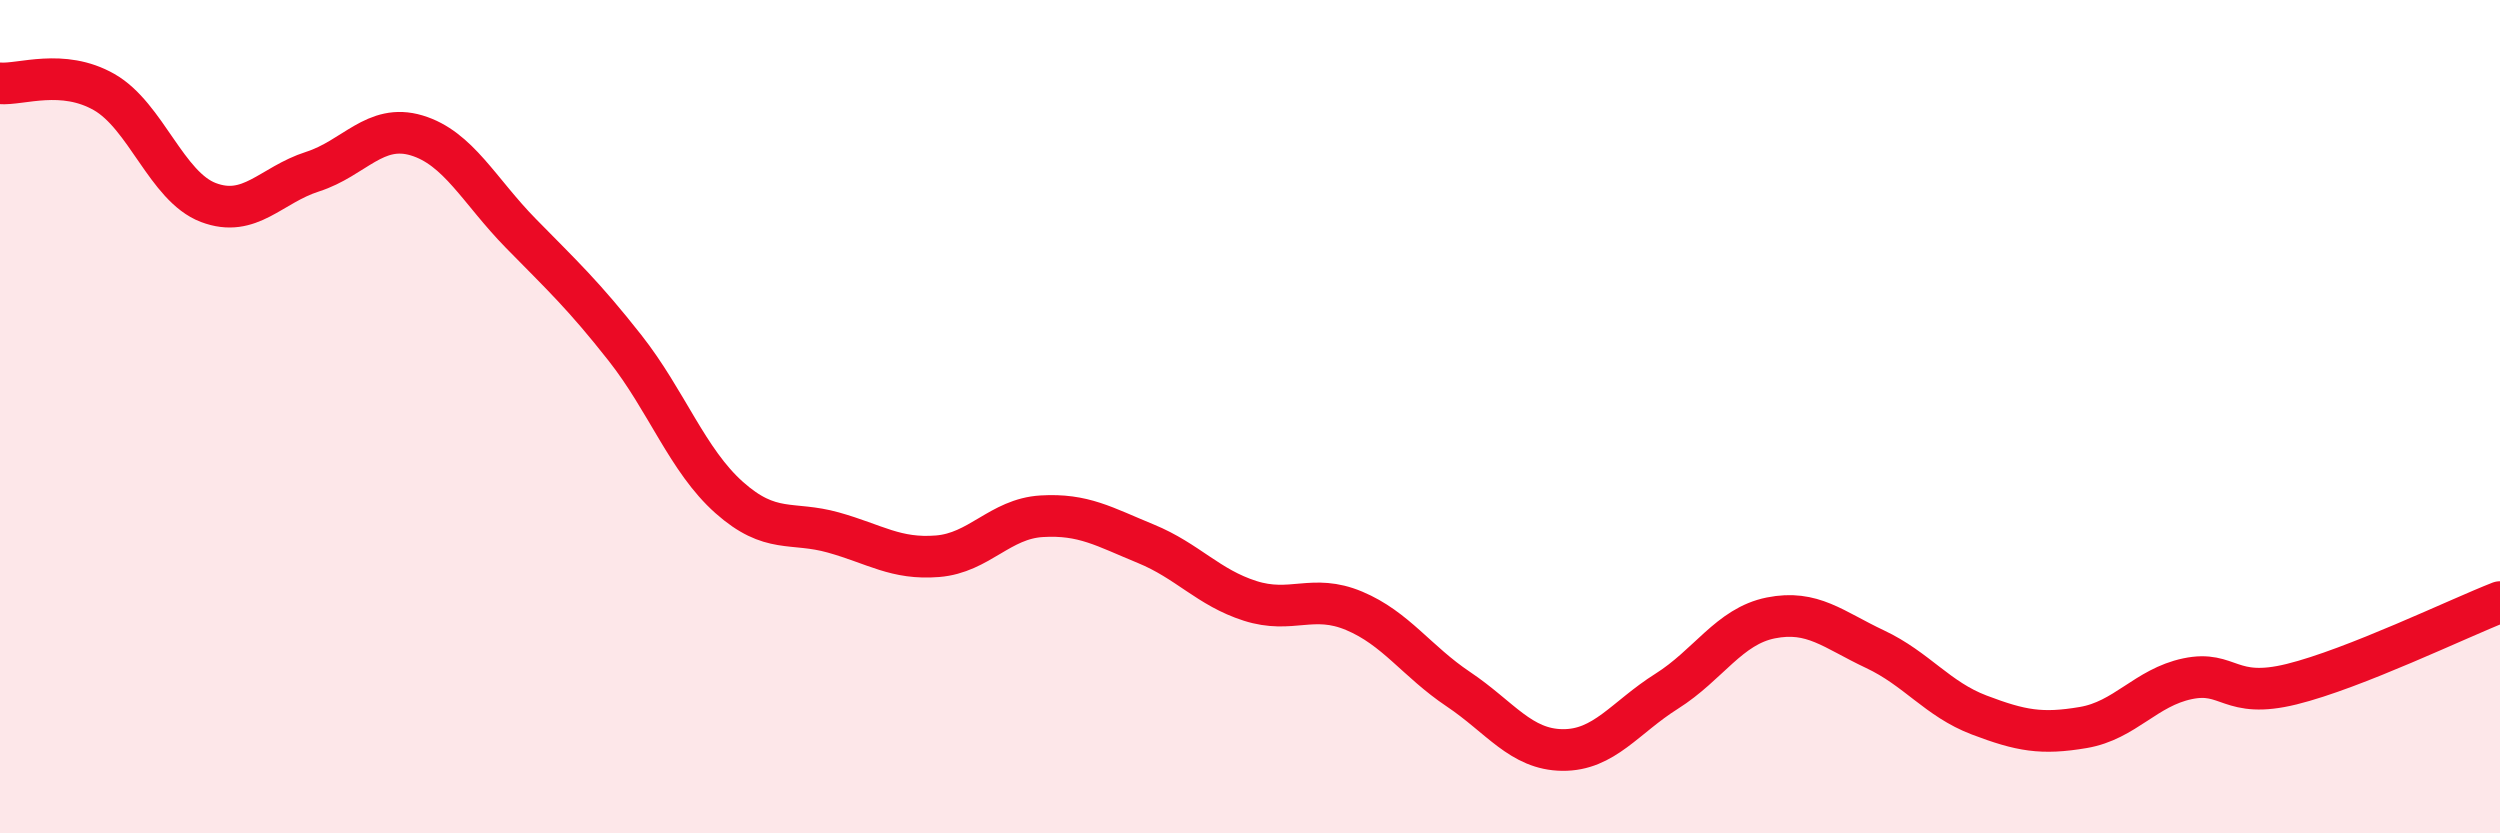
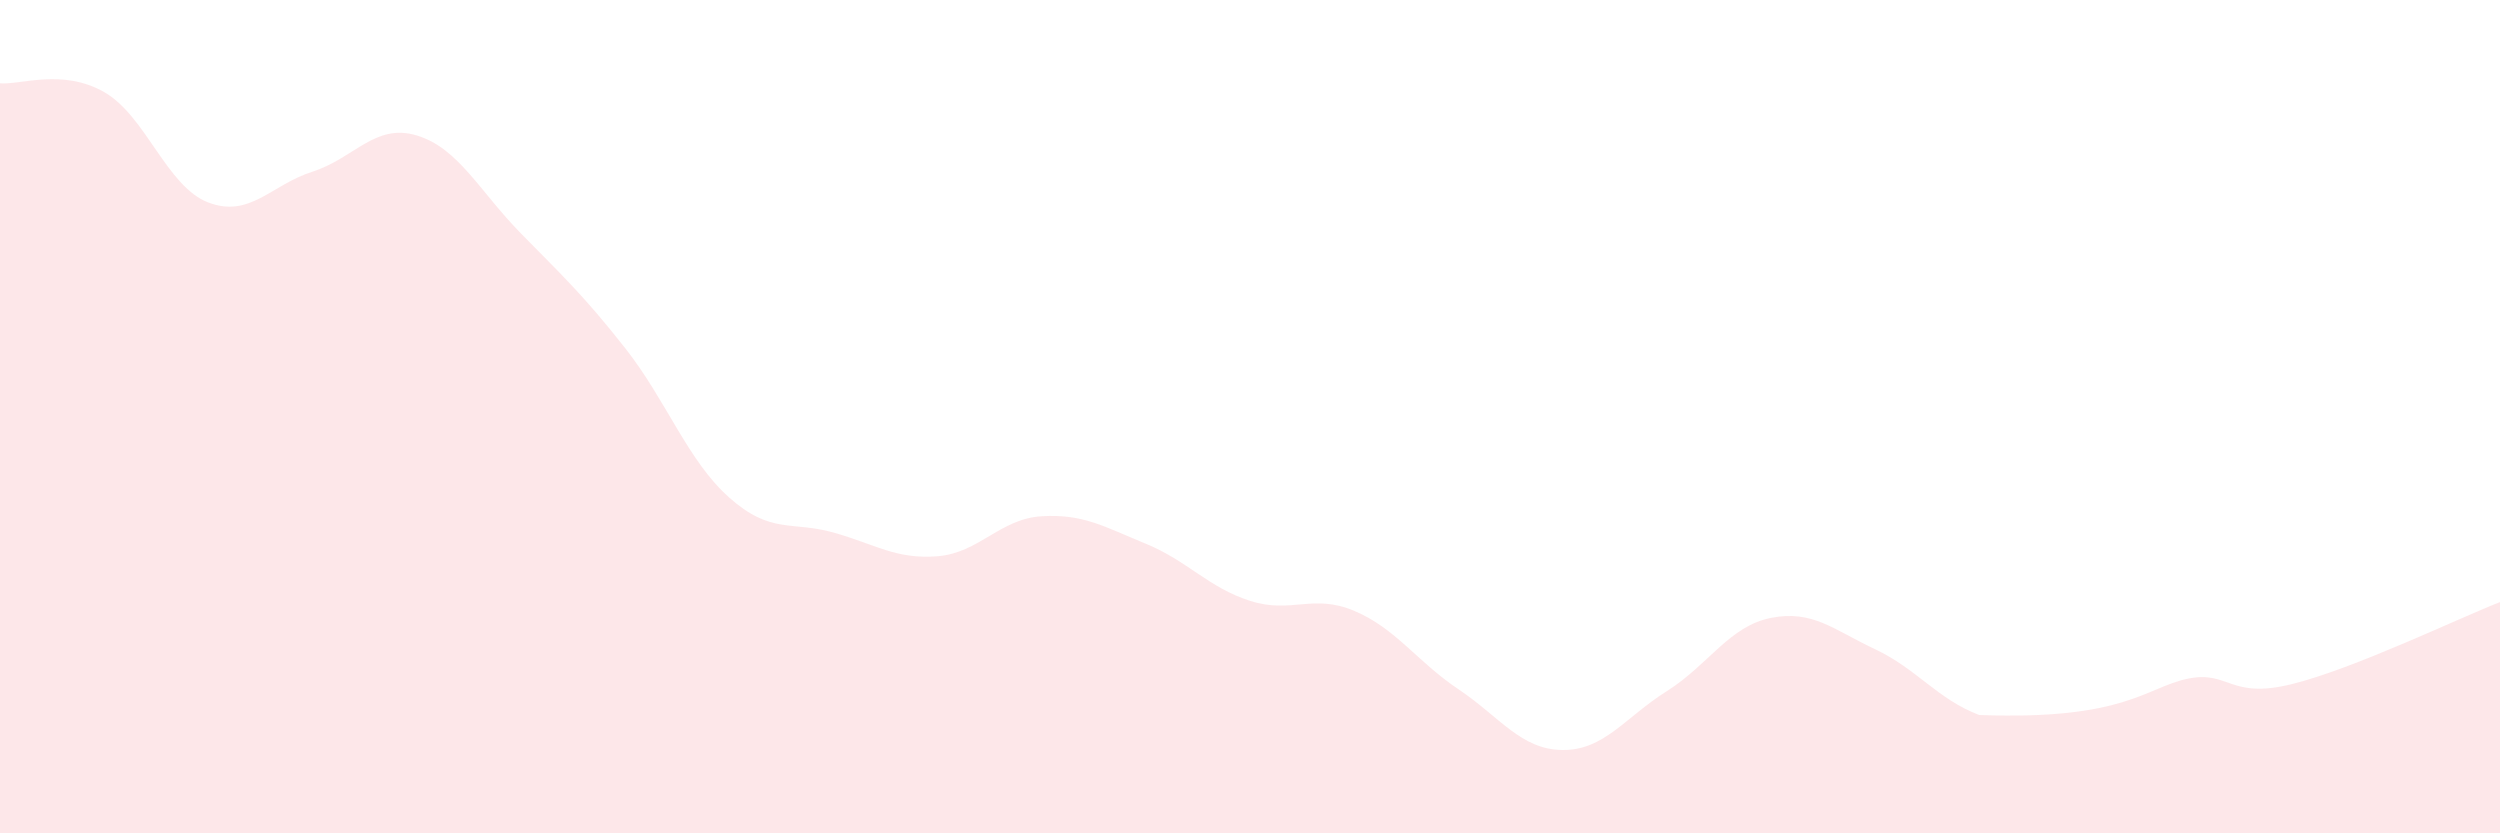
<svg xmlns="http://www.w3.org/2000/svg" width="60" height="20" viewBox="0 0 60 20">
-   <path d="M 0,2 C 0.5,2.04 1.5,1.64 2.5,2.21 C 3.5,2.78 4,4.48 5,4.86 C 6,5.24 6.5,4.44 7.5,4.12 C 8.5,3.8 9,2.95 10,3.25 C 11,3.55 11.5,4.58 12.5,5.6 C 13.5,6.62 14,7.08 15,8.35 C 16,9.62 16.5,11.05 17.5,11.94 C 18.5,12.83 19,12.5 20,12.78 C 21,13.06 21.5,13.43 22.5,13.35 C 23.5,13.27 24,12.45 25,12.39 C 26,12.33 26.5,12.64 27.5,13.05 C 28.5,13.46 29,14.1 30,14.42 C 31,14.74 31.5,14.24 32.5,14.66 C 33.5,15.08 34,15.87 35,16.54 C 36,17.21 36.5,17.99 37.5,18 C 38.5,18.01 39,17.22 40,16.59 C 41,15.96 41.5,15.03 42.5,14.83 C 43.5,14.63 44,15.11 45,15.58 C 46,16.05 46.5,16.78 47.5,17.16 C 48.5,17.54 49,17.63 50,17.46 C 51,17.29 51.5,16.5 52.5,16.29 C 53.5,16.08 53.5,16.79 55,16.42 C 56.5,16.05 59,14.84 60,14.45L60 20L0 20Z" fill="#EB0A25" opacity="0.1" stroke-linecap="round" stroke-linejoin="round" />
-   <path d="M 0,2 C 0.5,2.04 1.5,1.64 2.5,2.21 C 3.5,2.78 4,4.48 5,4.86 C 6,5.24 6.5,4.44 7.5,4.12 C 8.5,3.8 9,2.95 10,3.25 C 11,3.55 11.5,4.58 12.5,5.6 C 13.5,6.62 14,7.08 15,8.35 C 16,9.62 16.5,11.05 17.5,11.94 C 18.5,12.83 19,12.5 20,12.78 C 21,13.06 21.5,13.43 22.5,13.35 C 23.5,13.27 24,12.45 25,12.39 C 26,12.33 26.5,12.64 27.5,13.05 C 28.5,13.46 29,14.1 30,14.42 C 31,14.74 31.5,14.24 32.5,14.66 C 33.5,15.08 34,15.87 35,16.54 C 36,17.21 36.5,17.99 37.5,18 C 38.5,18.01 39,17.22 40,16.59 C 41,15.96 41.5,15.03 42.5,14.83 C 43.5,14.63 44,15.11 45,15.58 C 46,16.05 46.5,16.78 47.5,17.16 C 48.5,17.54 49,17.63 50,17.46 C 51,17.29 51.5,16.5 52.5,16.29 C 53.5,16.08 53.5,16.79 55,16.42 C 56.5,16.05 59,14.84 60,14.45" stroke="#EB0A25" stroke-width="1" fill="none" stroke-linecap="round" stroke-linejoin="round" />
+   <path d="M 0,2 C 0.5,2.04 1.5,1.64 2.5,2.21 C 3.5,2.78 4,4.48 5,4.86 C 6,5.24 6.5,4.44 7.5,4.12 C 8.5,3.8 9,2.95 10,3.25 C 11,3.55 11.5,4.58 12.5,5.6 C 13.5,6.62 14,7.08 15,8.35 C 16,9.62 16.5,11.05 17.5,11.94 C 18.5,12.83 19,12.5 20,12.78 C 21,13.06 21.5,13.43 22.5,13.35 C 23.5,13.27 24,12.45 25,12.39 C 26,12.33 26.5,12.64 27.5,13.05 C 28.5,13.46 29,14.1 30,14.42 C 31,14.74 31.5,14.24 32.5,14.66 C 33.5,15.08 34,15.87 35,16.54 C 36,17.21 36.5,17.99 37.5,18 C 38.5,18.01 39,17.22 40,16.59 C 41,15.96 41.5,15.03 42.5,14.83 C 43.5,14.63 44,15.11 45,15.58 C 46,16.05 46.5,16.78 47.5,17.16 C 51,17.29 51.5,16.5 52.5,16.29 C 53.5,16.08 53.5,16.79 55,16.42 C 56.5,16.05 59,14.84 60,14.45L60 20L0 20Z" fill="#EB0A25" opacity="0.1" stroke-linecap="round" stroke-linejoin="round" />
</svg>